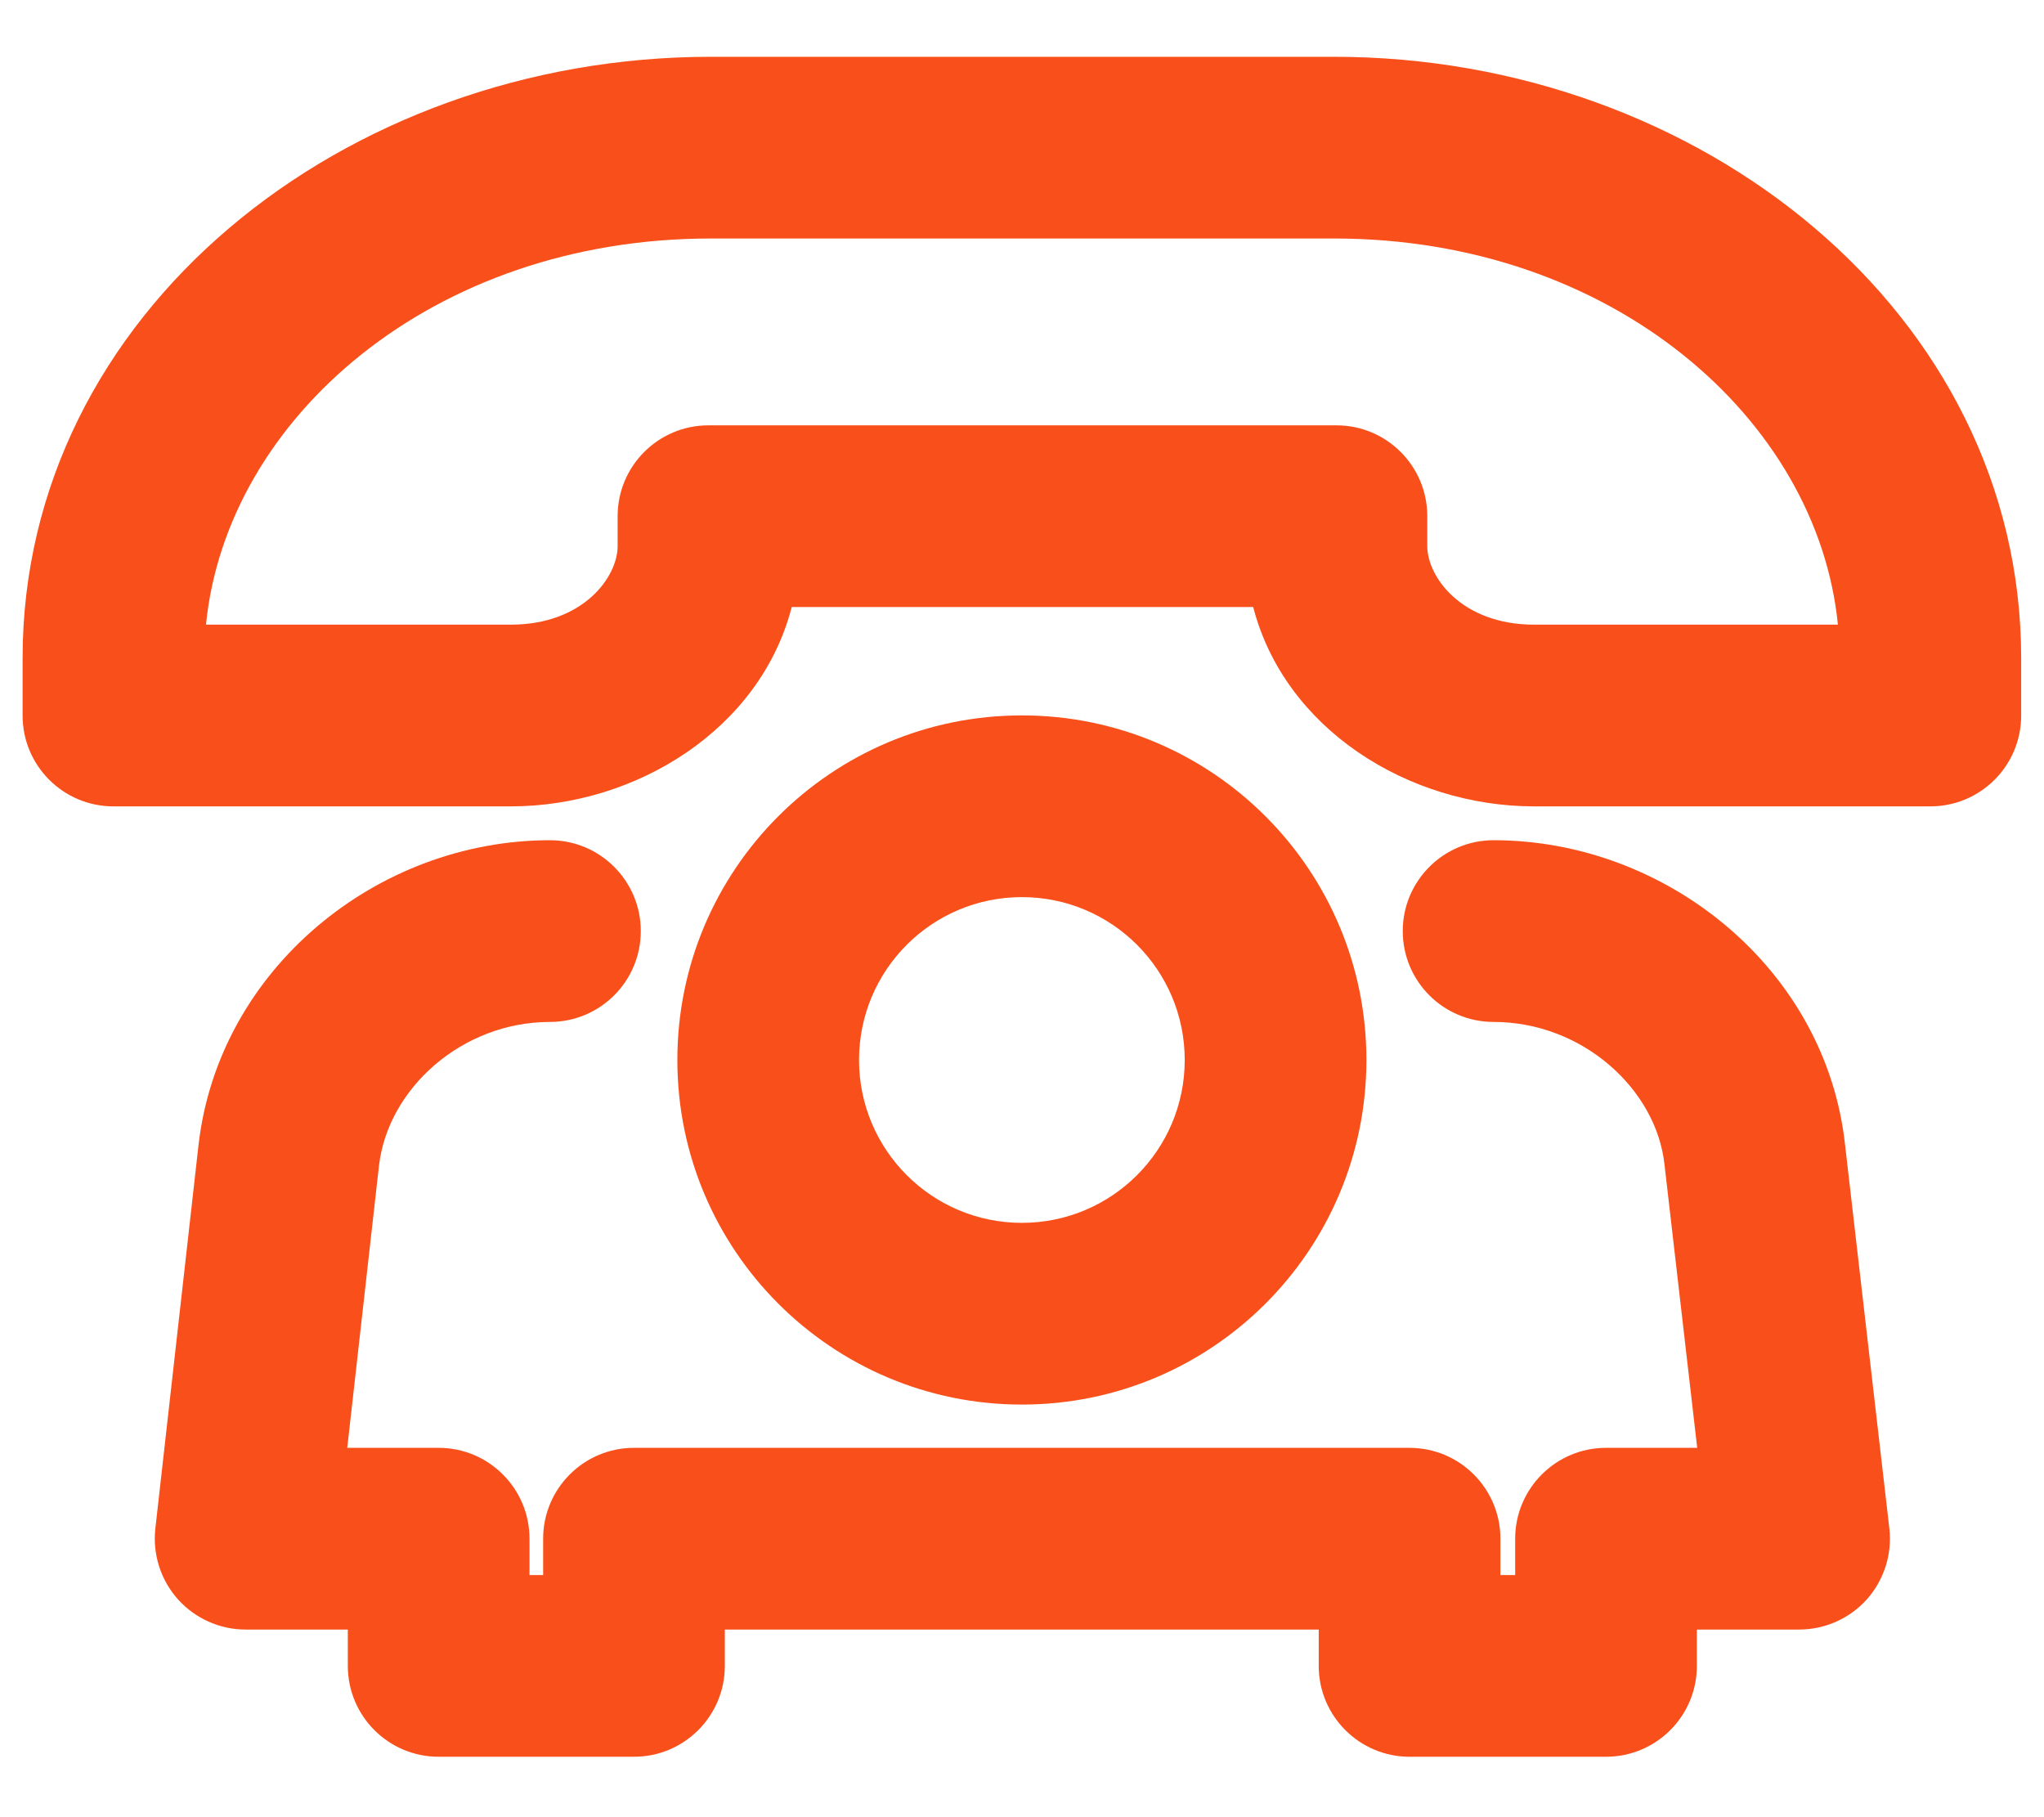
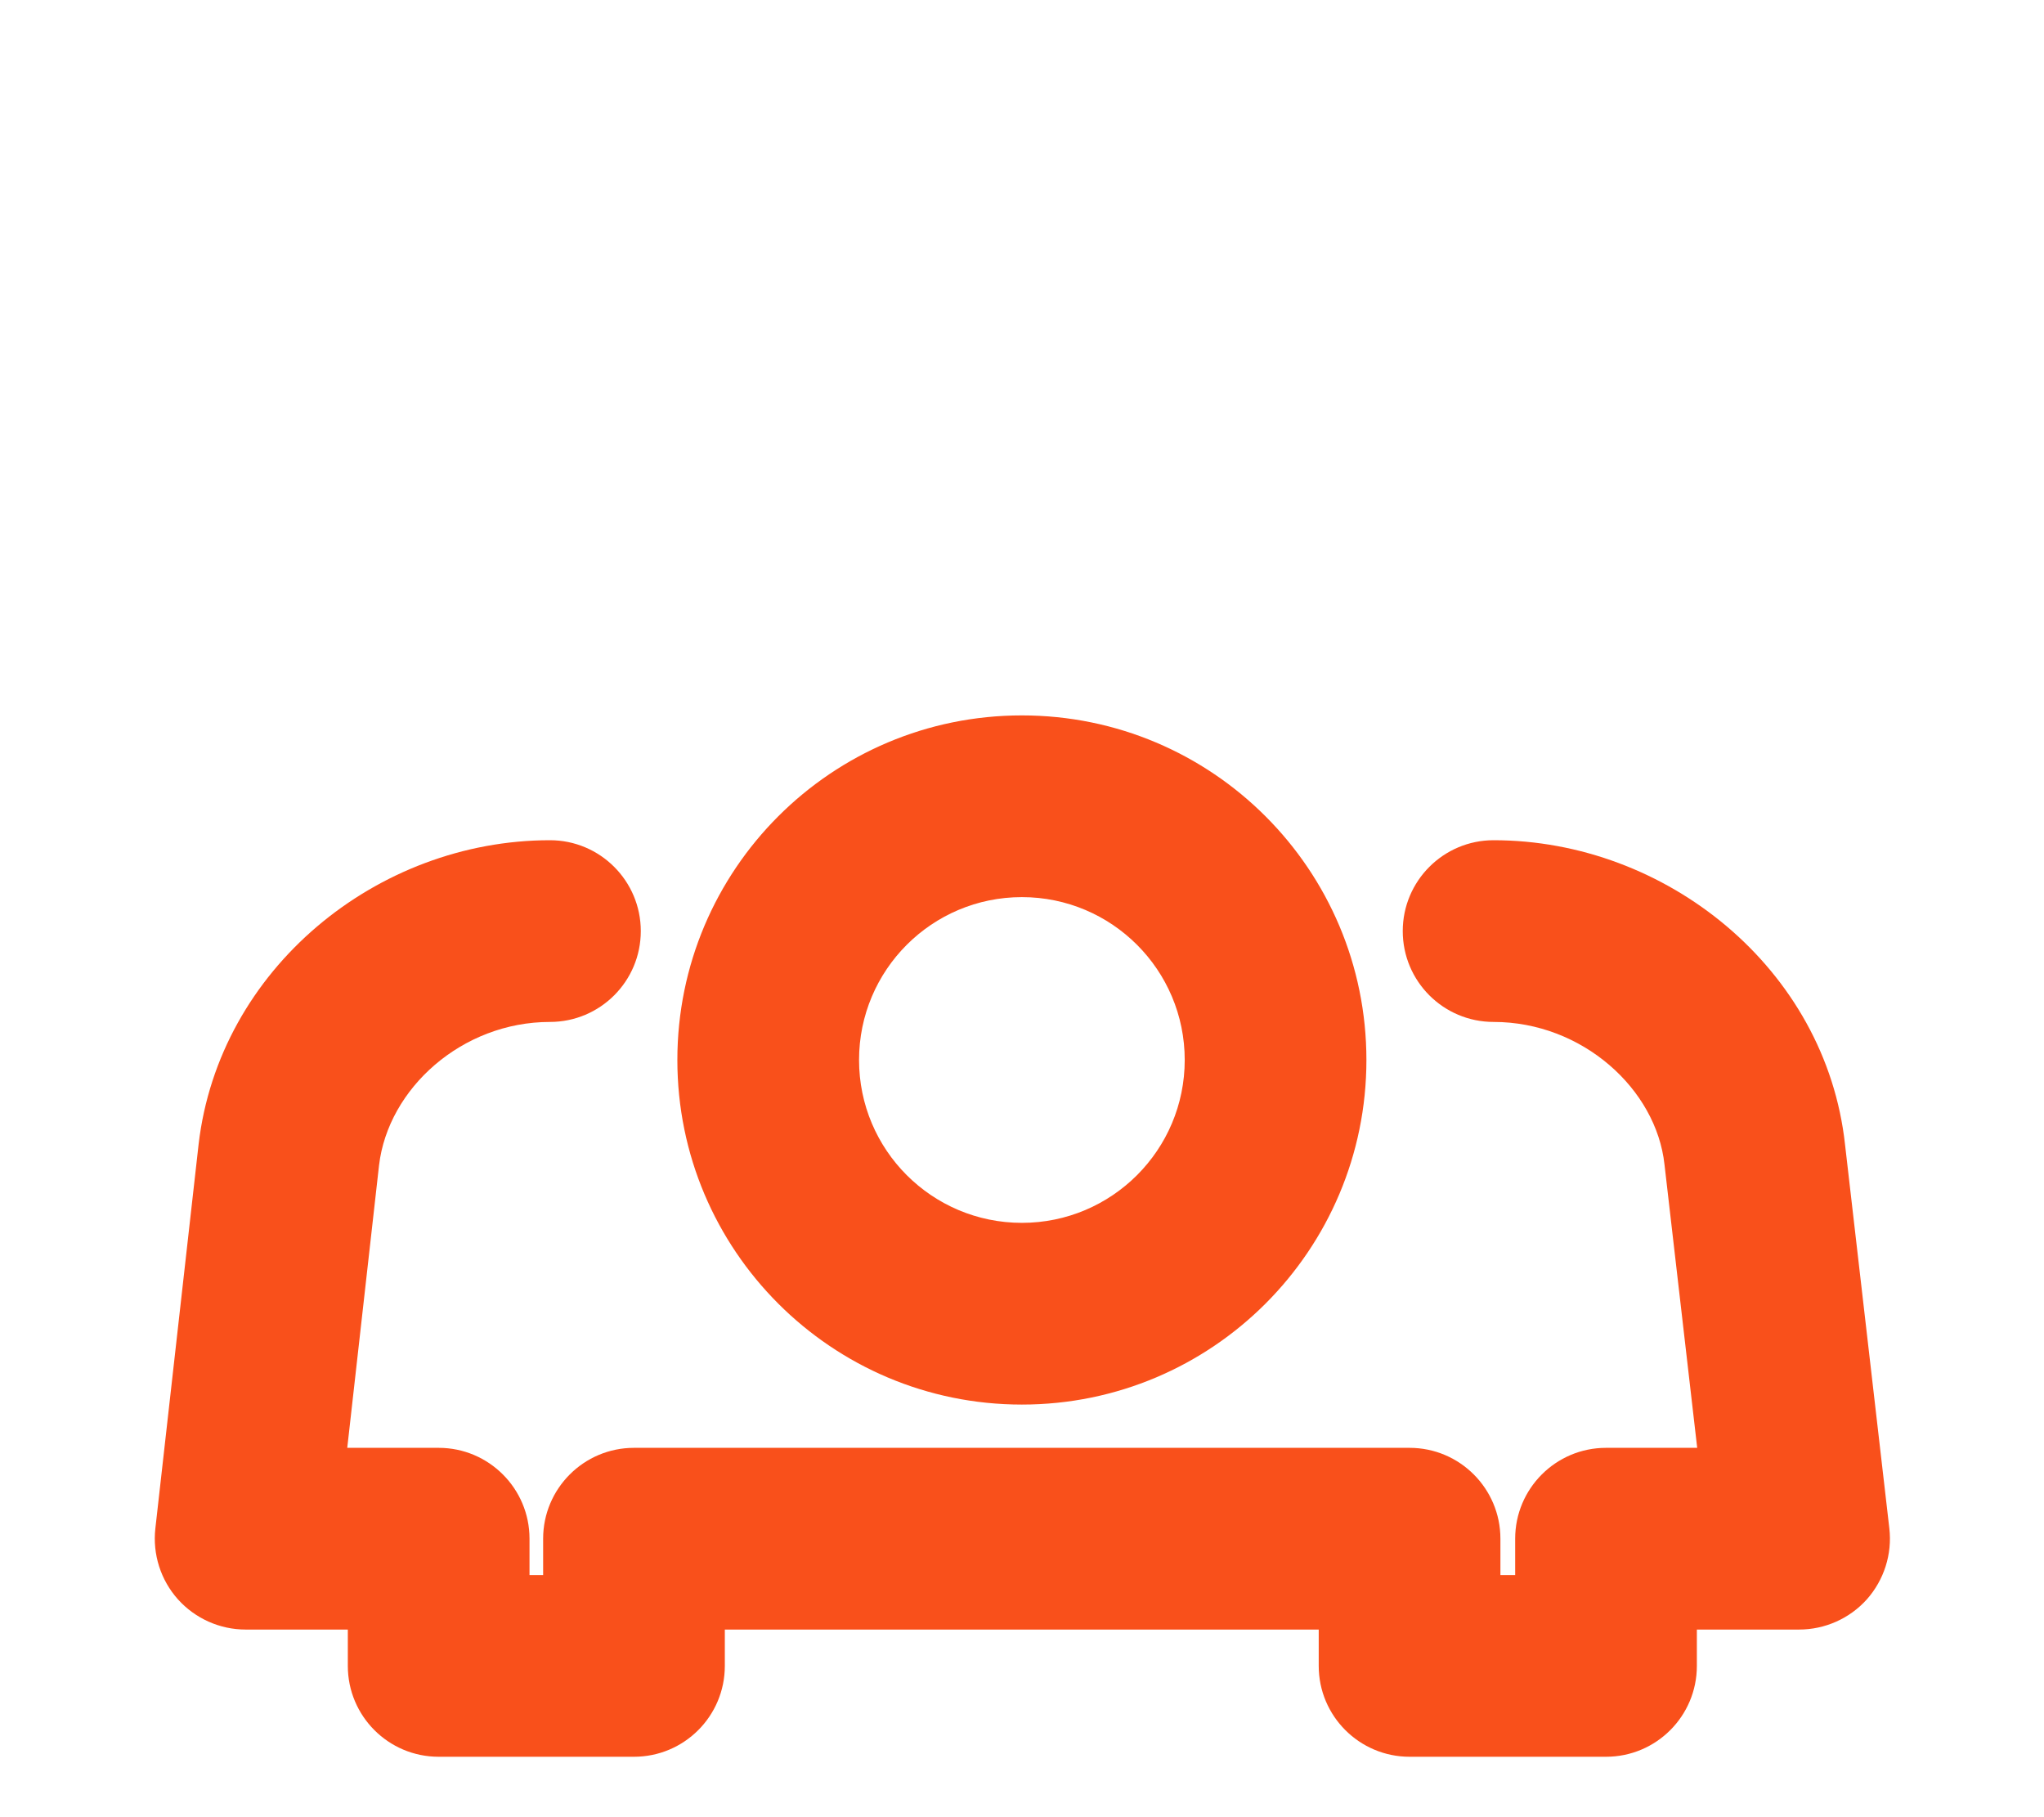
<svg xmlns="http://www.w3.org/2000/svg" width="18" height="16" viewBox="0 0 18 16" fill="none">
  <g id="Group">
-     <path id="Vector (Stroke)" fill-rule="evenodd" clip-rule="evenodd" d="M1.814 5.5H4.497C5.139 5.5 5.439 5.078 5.439 4.809V4.545C5.439 4.103 5.797 3.745 6.239 3.745H11.769C12.211 3.745 12.569 4.103 12.569 4.545V4.809C12.569 5.078 12.87 5.5 13.511 5.5H16.185C16.006 3.69 14.196 2.1 11.749 2.1H6.259C3.802 2.1 1.993 3.69 1.814 5.5ZM0.199 5.795C0.199 2.757 3.03 0.5 6.259 0.5H11.749C14.97 0.5 17.799 2.759 17.799 5.795V6.3C17.799 6.742 17.441 7.1 16.999 7.1H13.511C12.403 7.1 11.313 6.418 11.036 5.345H6.972C6.696 6.418 5.605 7.1 4.497 7.1H0.999C0.557 7.1 0.199 6.742 0.199 6.3V5.795Z" fill="#F9501B" />
    <path id="Vector (Stroke)_2" fill-rule="evenodd" clip-rule="evenodd" d="M8.999 7.899C8.207 7.899 7.565 8.541 7.565 9.333C7.565 10.125 8.207 10.767 8.999 10.767C9.791 10.767 10.433 10.125 10.433 9.333C10.433 8.541 9.791 7.899 8.999 7.899ZM5.965 9.333C5.965 7.657 7.323 6.299 8.999 6.299C10.675 6.299 12.033 7.657 12.033 9.333C12.033 11.008 10.675 12.367 8.999 12.367C7.323 12.367 5.965 11.008 5.965 9.333Z" fill="#F9501B" />
    <path id="Vector (Stroke)_3" fill-rule="evenodd" clip-rule="evenodd" d="M3.338 10.26C3.418 9.583 4.069 8.998 4.843 8.998C5.285 8.998 5.643 8.64 5.643 8.198C5.643 7.757 5.285 7.398 4.843 7.398C3.318 7.398 1.929 8.533 1.749 10.075L1.368 13.459C1.343 13.685 1.415 13.912 1.567 14.082C1.719 14.251 1.936 14.348 2.163 14.348H3.063V14.668C3.063 15.11 3.421 15.468 3.863 15.468H5.583C6.025 15.468 6.383 15.11 6.383 14.668V14.348H11.613V14.668C11.613 15.11 11.972 15.468 12.413 15.468H14.143C14.585 15.468 14.943 15.11 14.943 14.668V14.348H15.843C16.071 14.348 16.289 14.251 16.441 14.081C16.592 13.91 16.664 13.683 16.638 13.457L16.248 10.079C16.079 8.527 14.671 7.398 13.153 7.398C12.711 7.398 12.353 7.757 12.353 8.198C12.353 8.64 12.711 8.998 13.153 8.998C13.934 8.998 14.586 9.589 14.658 10.254L14.946 12.748H14.143C13.701 12.748 13.343 13.107 13.343 13.548V13.868H13.213V13.548C13.213 13.107 12.855 12.748 12.413 12.748H5.583C5.141 12.748 4.783 13.107 4.783 13.548V13.868H4.663V13.548C4.663 13.107 4.305 12.748 3.863 12.748H3.058L3.338 10.26Z" fill="#F9501B" />
  </g>
</svg>